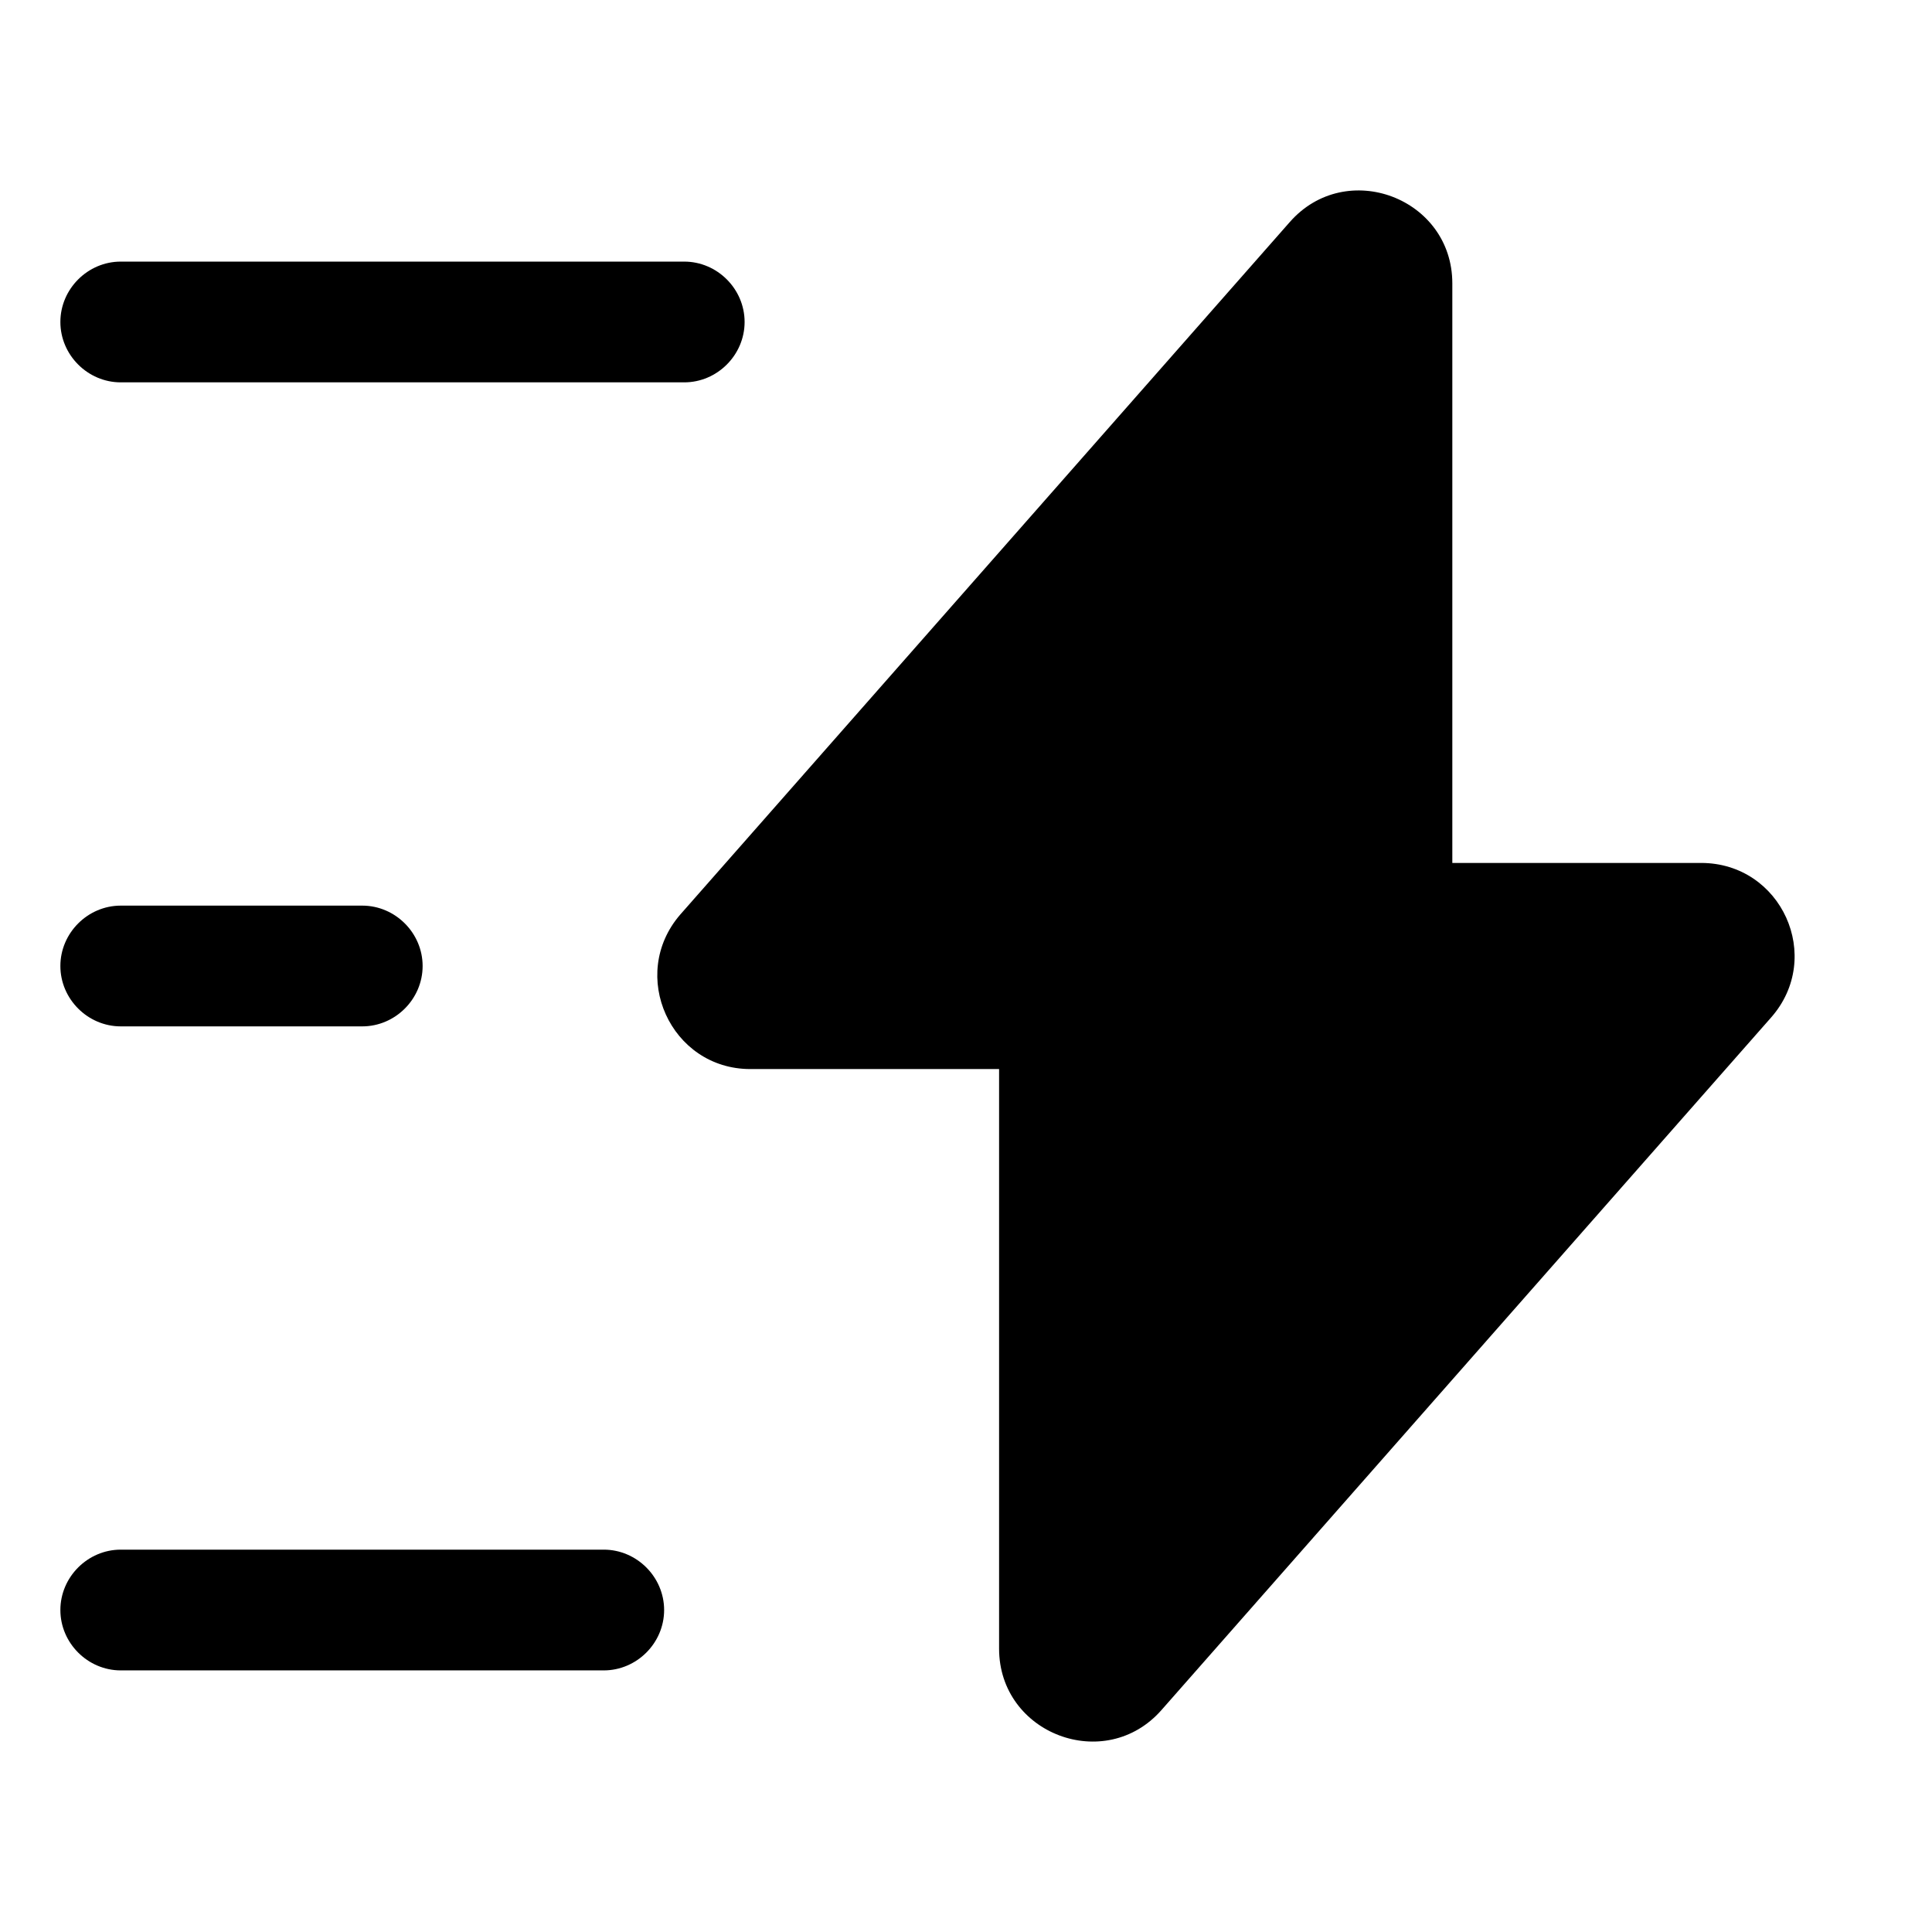
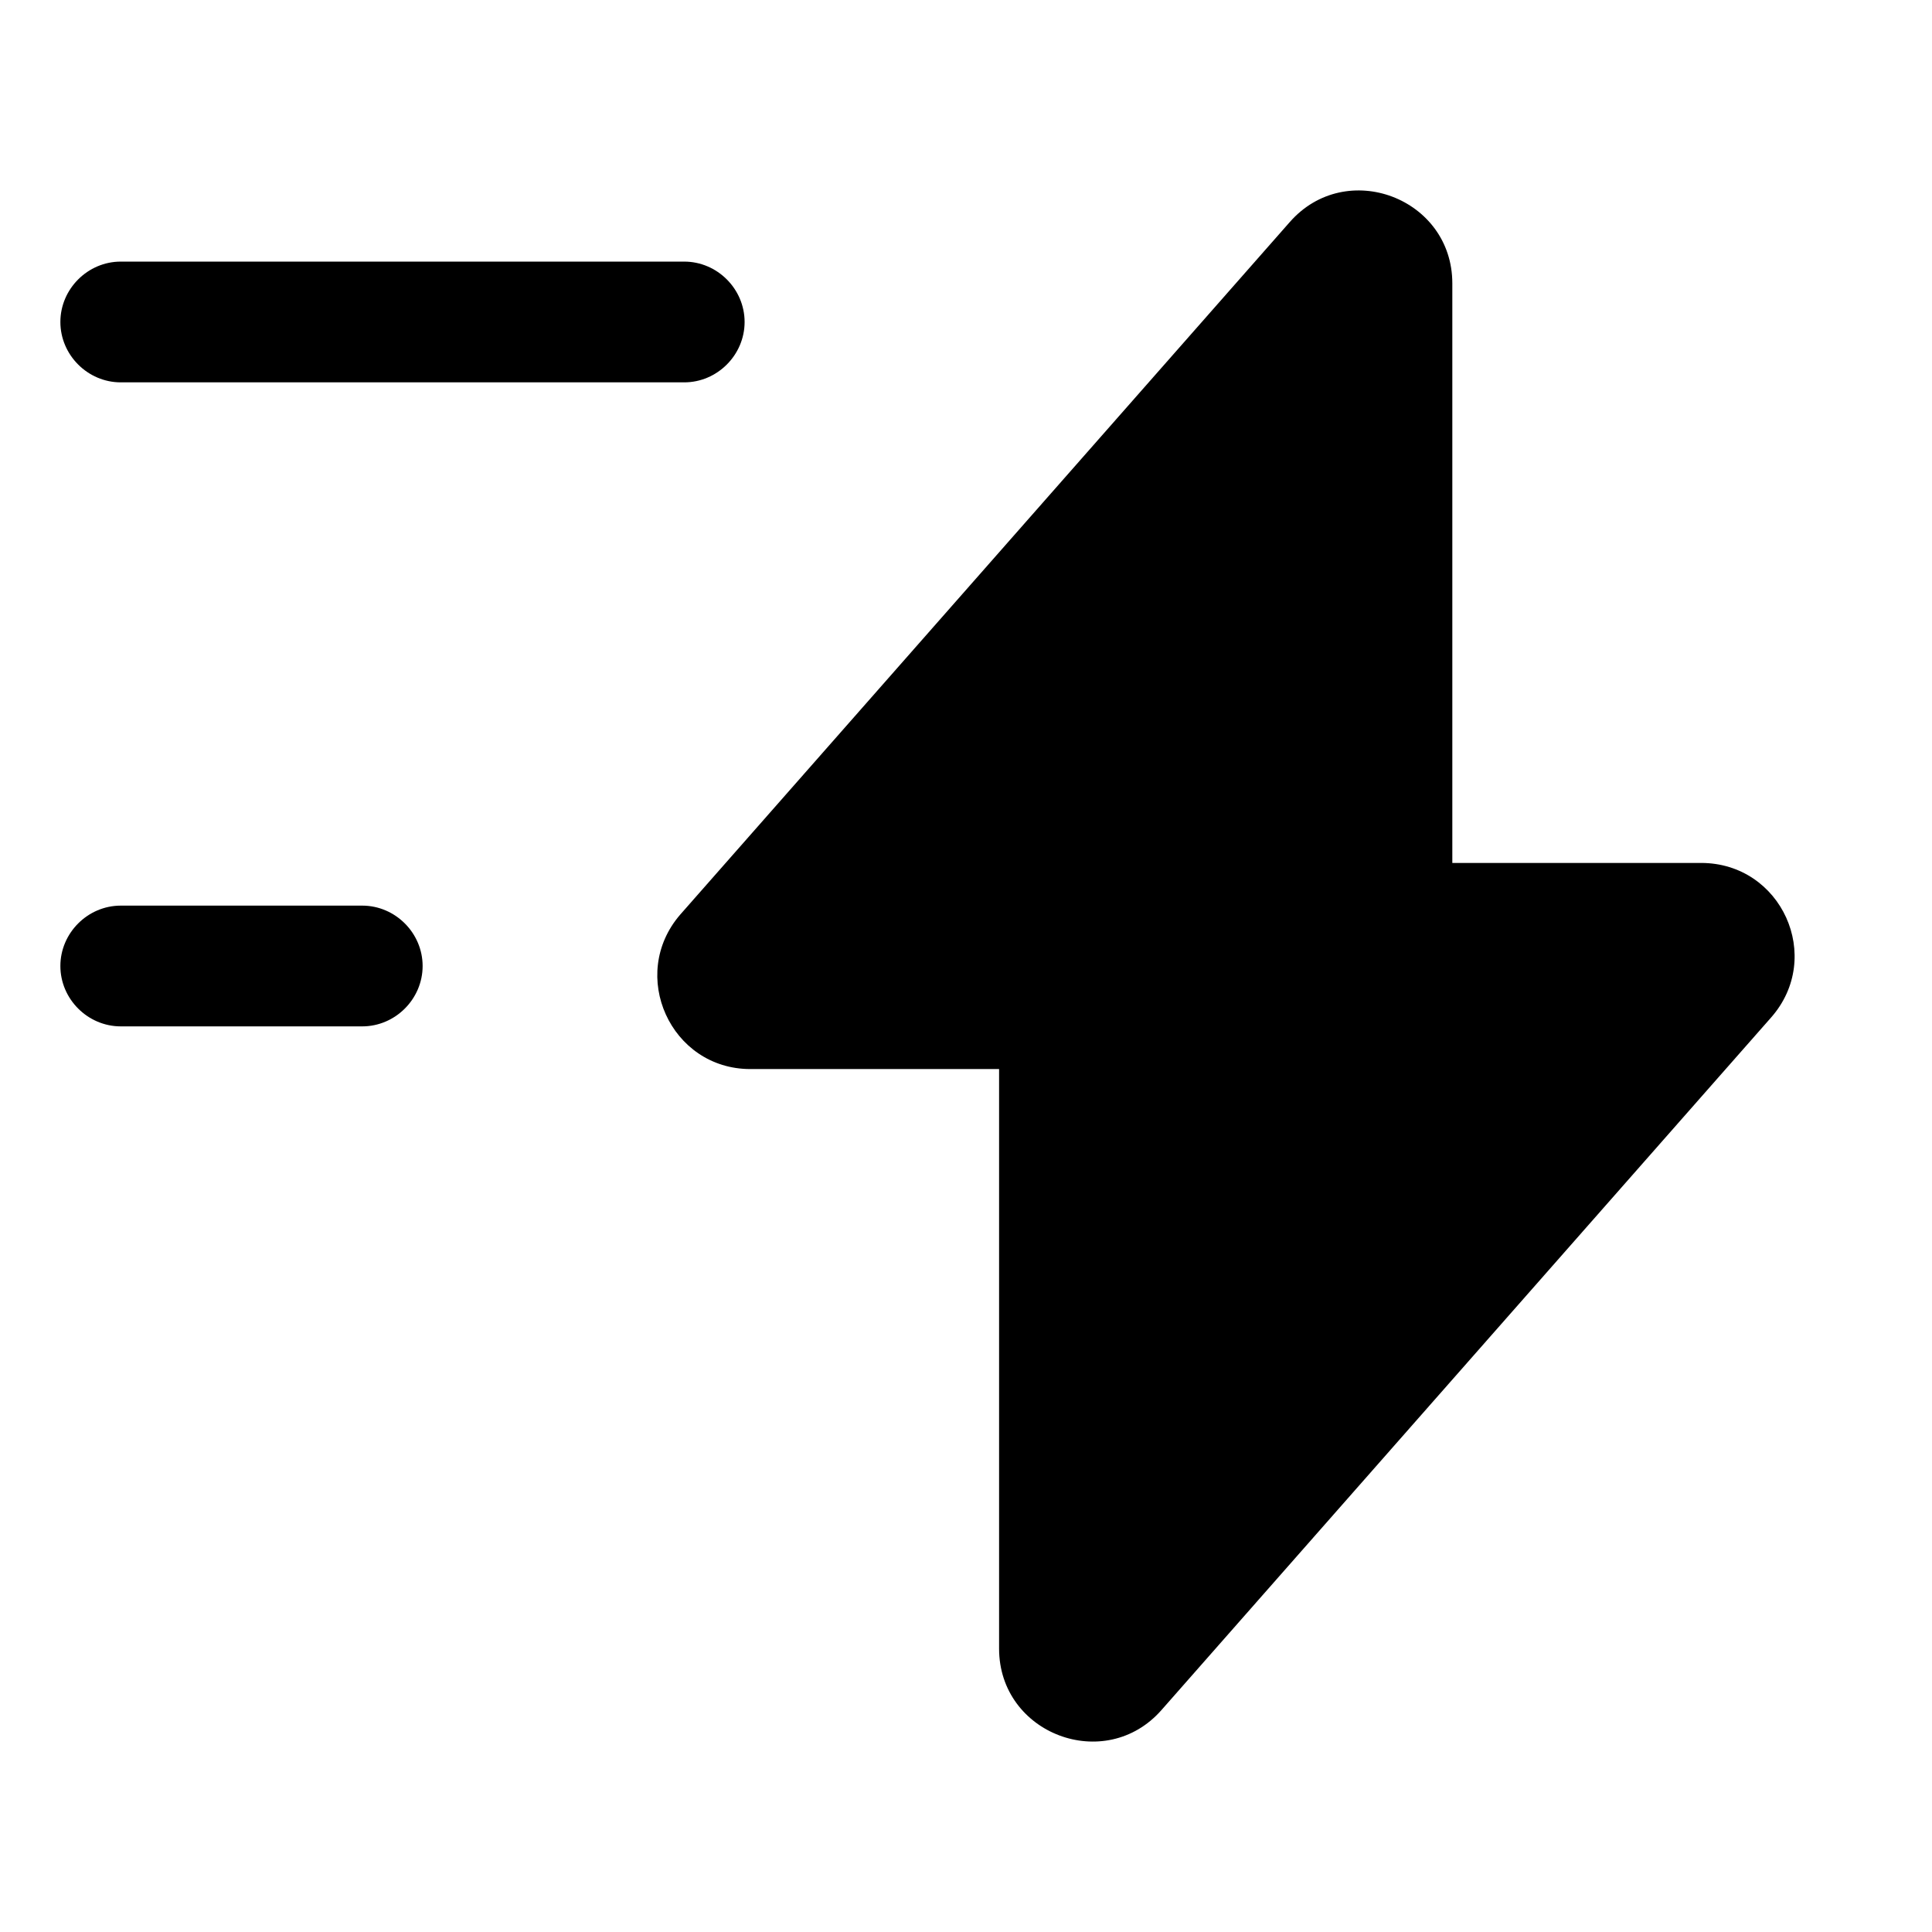
<svg xmlns="http://www.w3.org/2000/svg" width="32" height="32" viewBox="0 0 32 32" fill="none">
  <path d="M12.428 17.707H16.548V27.307C16.548 28.72 18.308 29.387 19.241 28.32L29.335 16.853C30.215 15.853 29.508 14.293 28.175 14.293H24.055V4.693C24.055 3.28 22.295 2.613 21.361 3.68L11.268 15.147C10.401 16.147 11.108 17.707 12.428 17.707Z" fill="black" />
  <path d="M11.333 6.333H2C1.453 6.333 1 5.88 1 5.333C1 4.786 1.453 4.333 2 4.333H11.333C11.88 4.333 12.333 4.786 12.333 5.333C12.333 5.88 11.88 6.333 11.333 6.333Z" fill="black" />
-   <path d="M10 27.667H2C1.453 27.667 1 27.214 1 26.667C1 26.12 1.453 25.667 2 25.667H10C10.547 25.667 11 26.12 11 26.667C11 27.214 10.547 27.667 10 27.667Z" fill="black" />
  <path d="M6 17H2C1.453 17 1 16.547 1 16C1 15.453 1.453 15 2 15H6C6.547 15 7 15.453 7 16C7 16.547 6.547 17 6 17Z" fill="black" />
</svg>